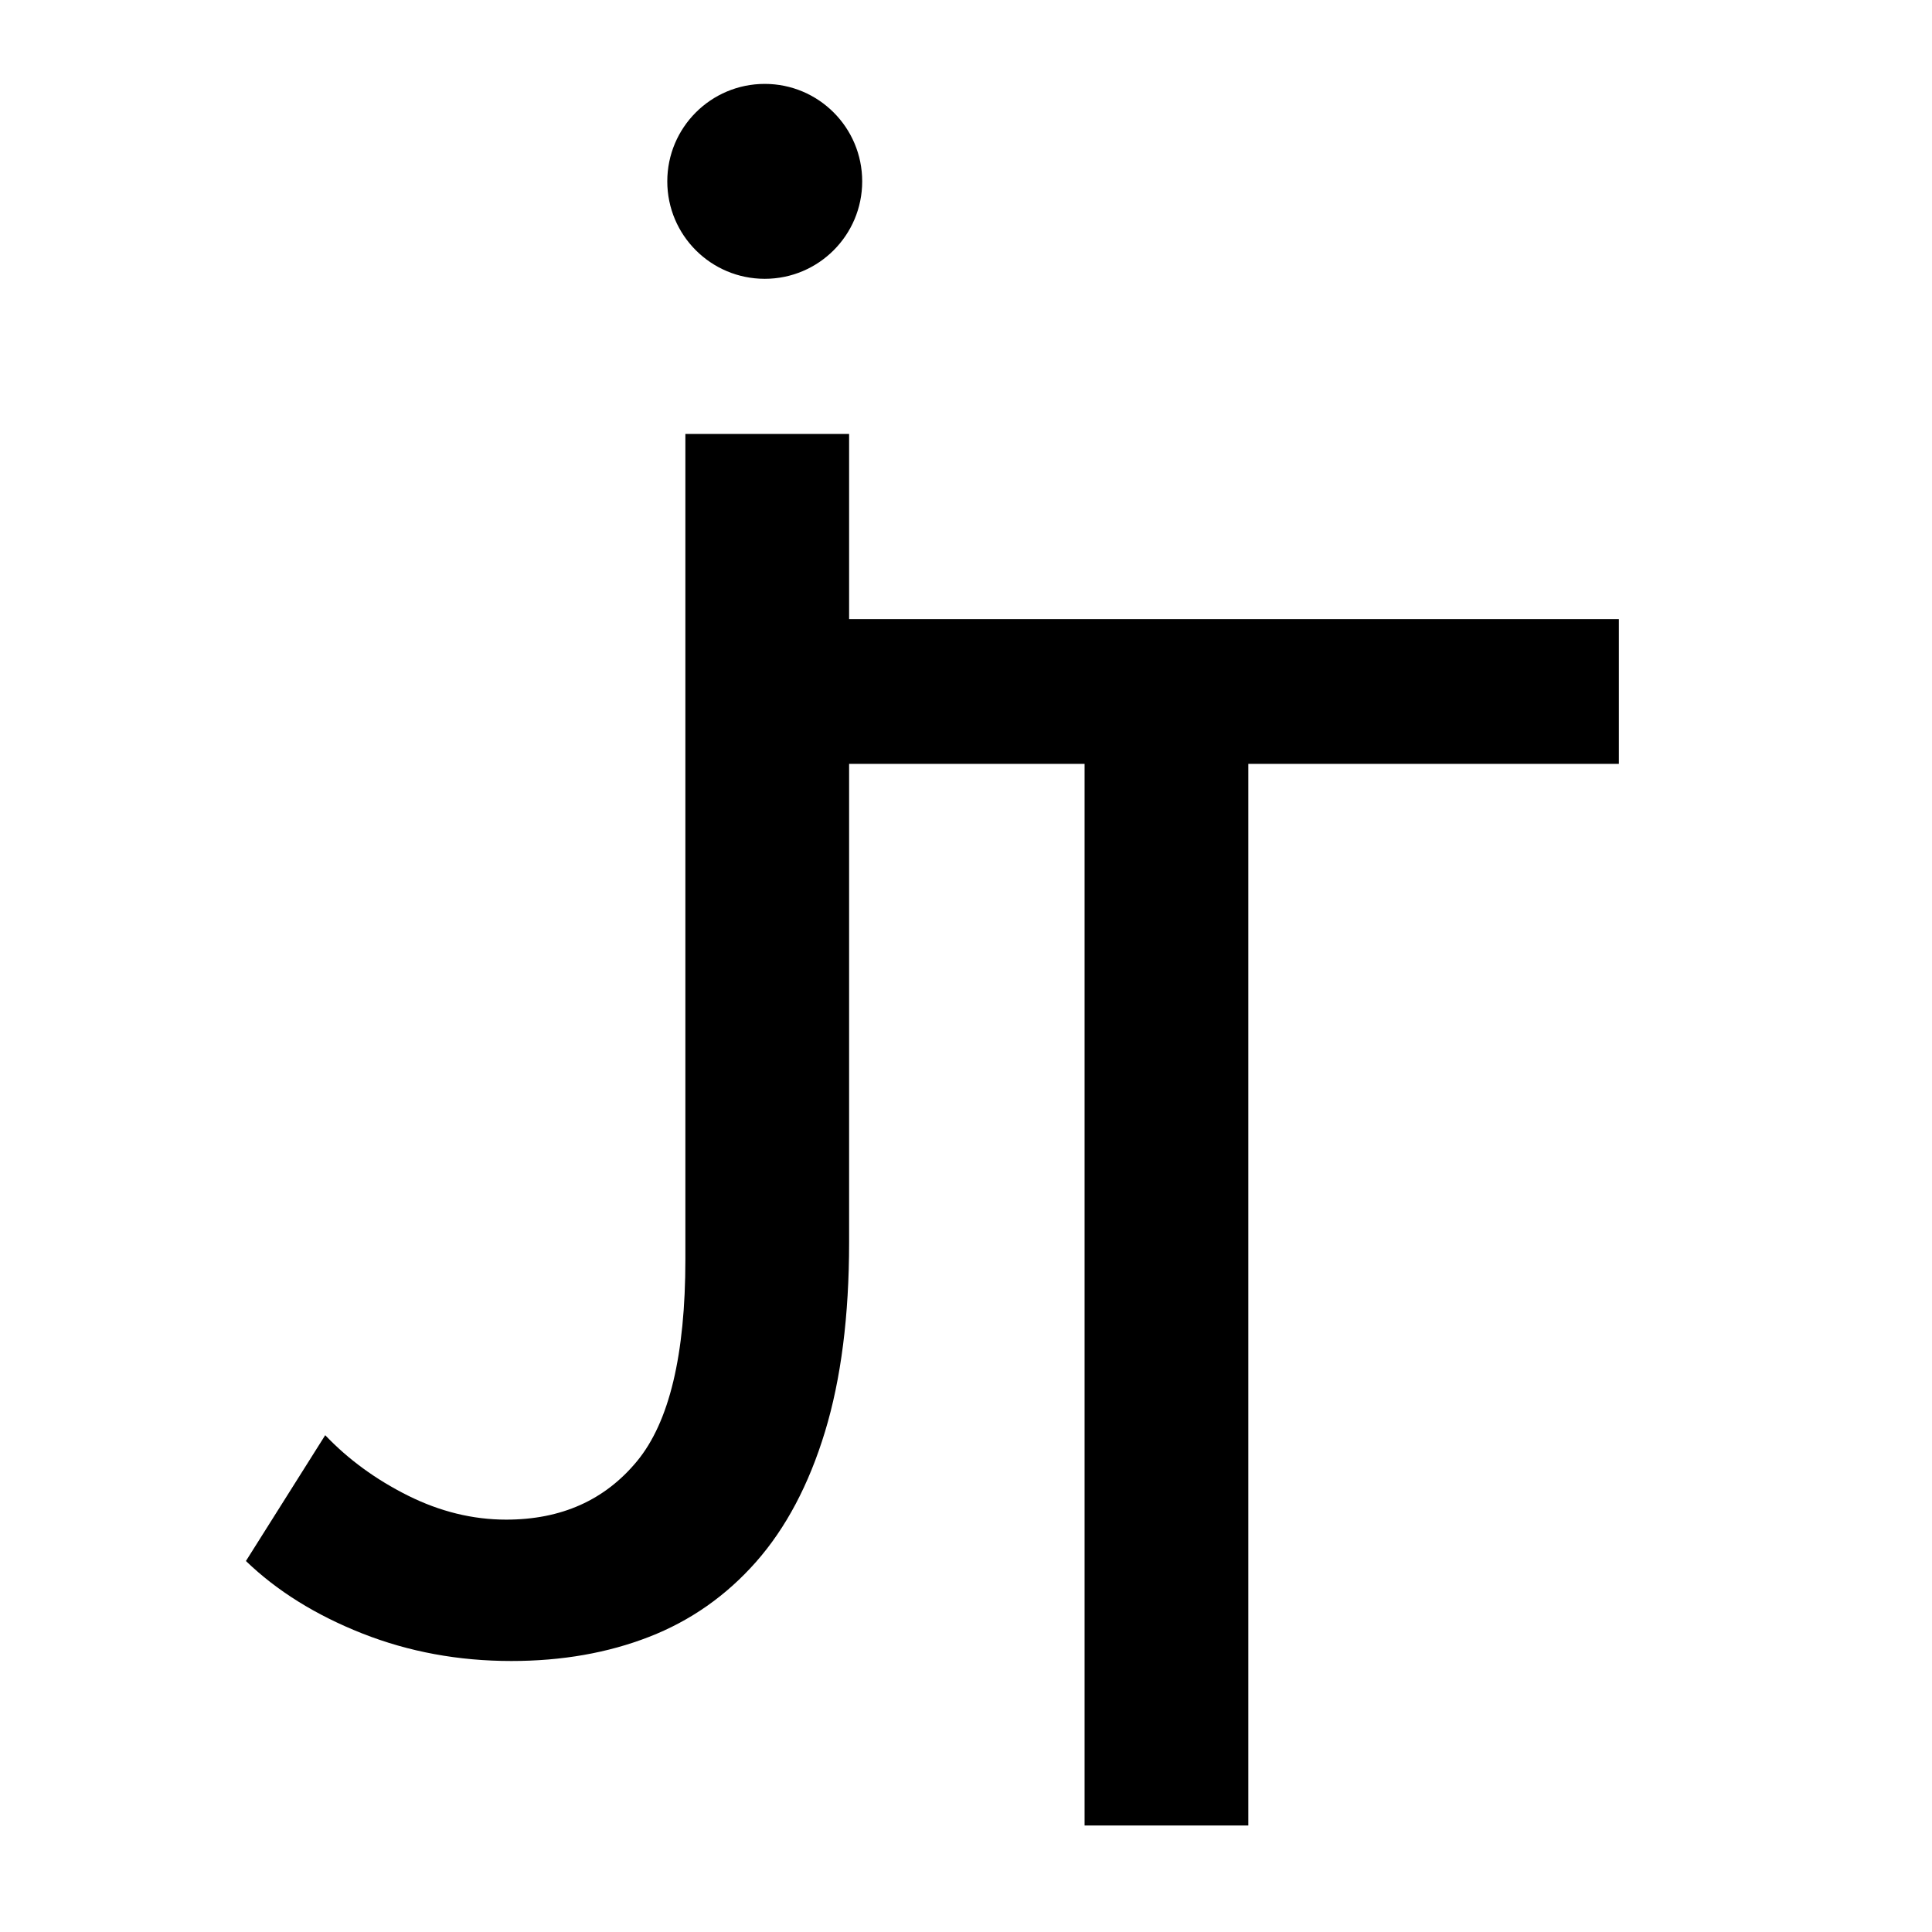
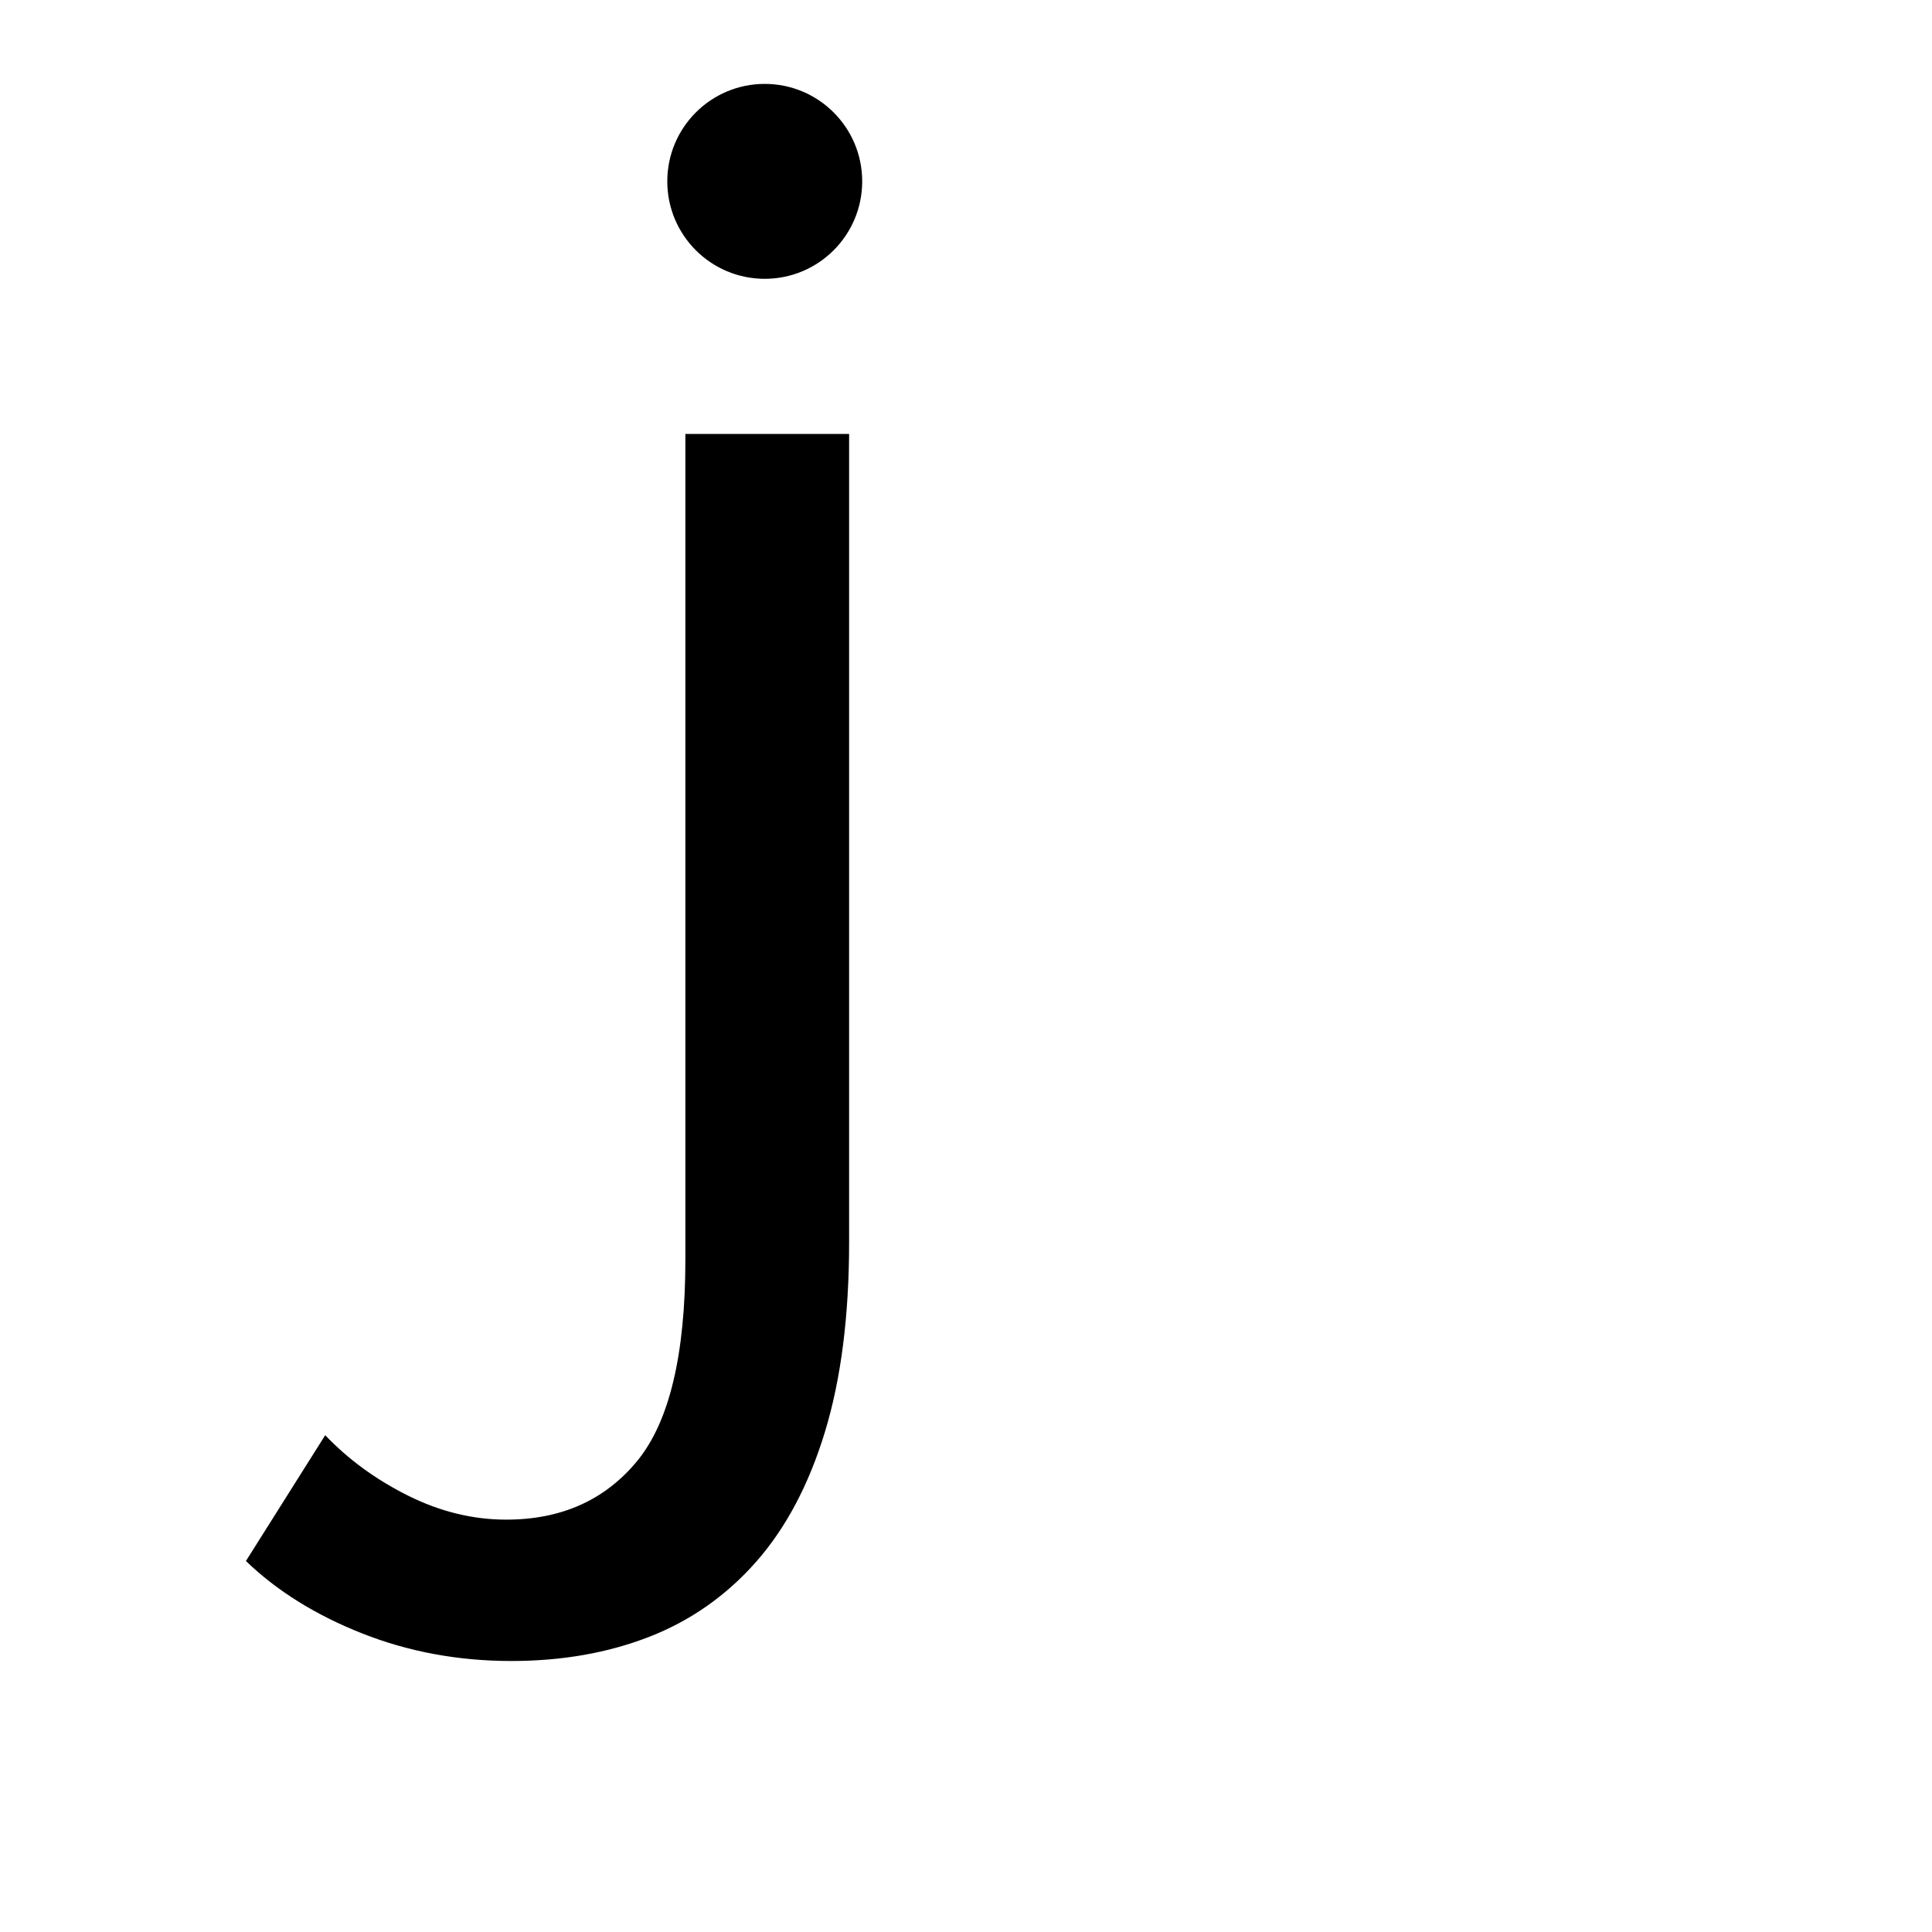
<svg xmlns="http://www.w3.org/2000/svg" width="500" zoomAndPan="magnify" viewBox="0 0 375 375" height="500" preserveAspectRatio="xMidYMid meet" version="1.0">
  <defs>
    <g />
    <clipPath id="1b35dfe779">
      <path d="M 129.52 16.285 L 167.352 16.285 L 167.352 54.117 L 129.52 54.117 Z M 129.52 16.285 " clip-rule="nonzero" />
    </clipPath>
    <clipPath id="eb54823298">
      <path d="M 148.438 16.285 C 137.988 16.285 129.52 24.754 129.52 35.203 C 129.52 45.648 137.988 54.117 148.438 54.117 C 158.883 54.117 167.352 45.648 167.352 35.203 C 167.352 24.754 158.883 16.285 148.438 16.285 Z M 148.438 16.285 " clip-rule="nonzero" />
    </clipPath>
  </defs>
  <g fill="#000000" fill-opacity="1">
    <g transform="translate(47.734, 318.382)">
      <g>
        <path d="M 85.297 -234.156 L 117.078 -234.156 L 117.078 -77.266 C 117.078 -62.992 115.516 -50.727 112.391 -40.469 C 109.273 -30.219 104.816 -21.801 99.016 -15.219 C 93.211 -8.645 86.297 -3.797 78.266 -0.672 C 70.242 2.453 61.328 4.016 51.516 4.016 C 41.254 4.016 31.609 2.234 22.578 -1.328 C 13.547 -4.898 6.02 -9.586 0 -15.391 L 15.391 -39.812 C 19.848 -35.125 25.195 -31.219 31.438 -28.094 C 37.688 -24.977 44.047 -23.422 50.516 -23.422 C 61.211 -23.422 69.68 -27.207 75.922 -34.781 C 82.172 -42.363 85.297 -55.41 85.297 -73.922 Z M 85.297 -234.156 " />
      </g>
    </g>
  </g>
  <g fill="#000000" fill-opacity="1">
    <g transform="translate(135.252, 354.328)">
      <g>
-         <path d="M 3.344 -234.156 L 178.969 -234.156 L 178.969 -206.062 L 107.047 -206.062 L 107.047 0 L 75.266 0 L 75.266 -206.062 L 3.344 -206.062 Z M 3.344 -234.156 " />
-       </g>
+         </g>
    </g>
  </g>
  <g clip-path="url(#1b35dfe779)">
    <g clip-path="url(#eb54823298)">
      <path fill="#000000" d="M 129.52 16.285 L 167.352 16.285 L 167.352 54.117 L 129.52 54.117 Z M 129.52 16.285 " fill-opacity="1" fill-rule="nonzero" />
    </g>
  </g>
</svg>